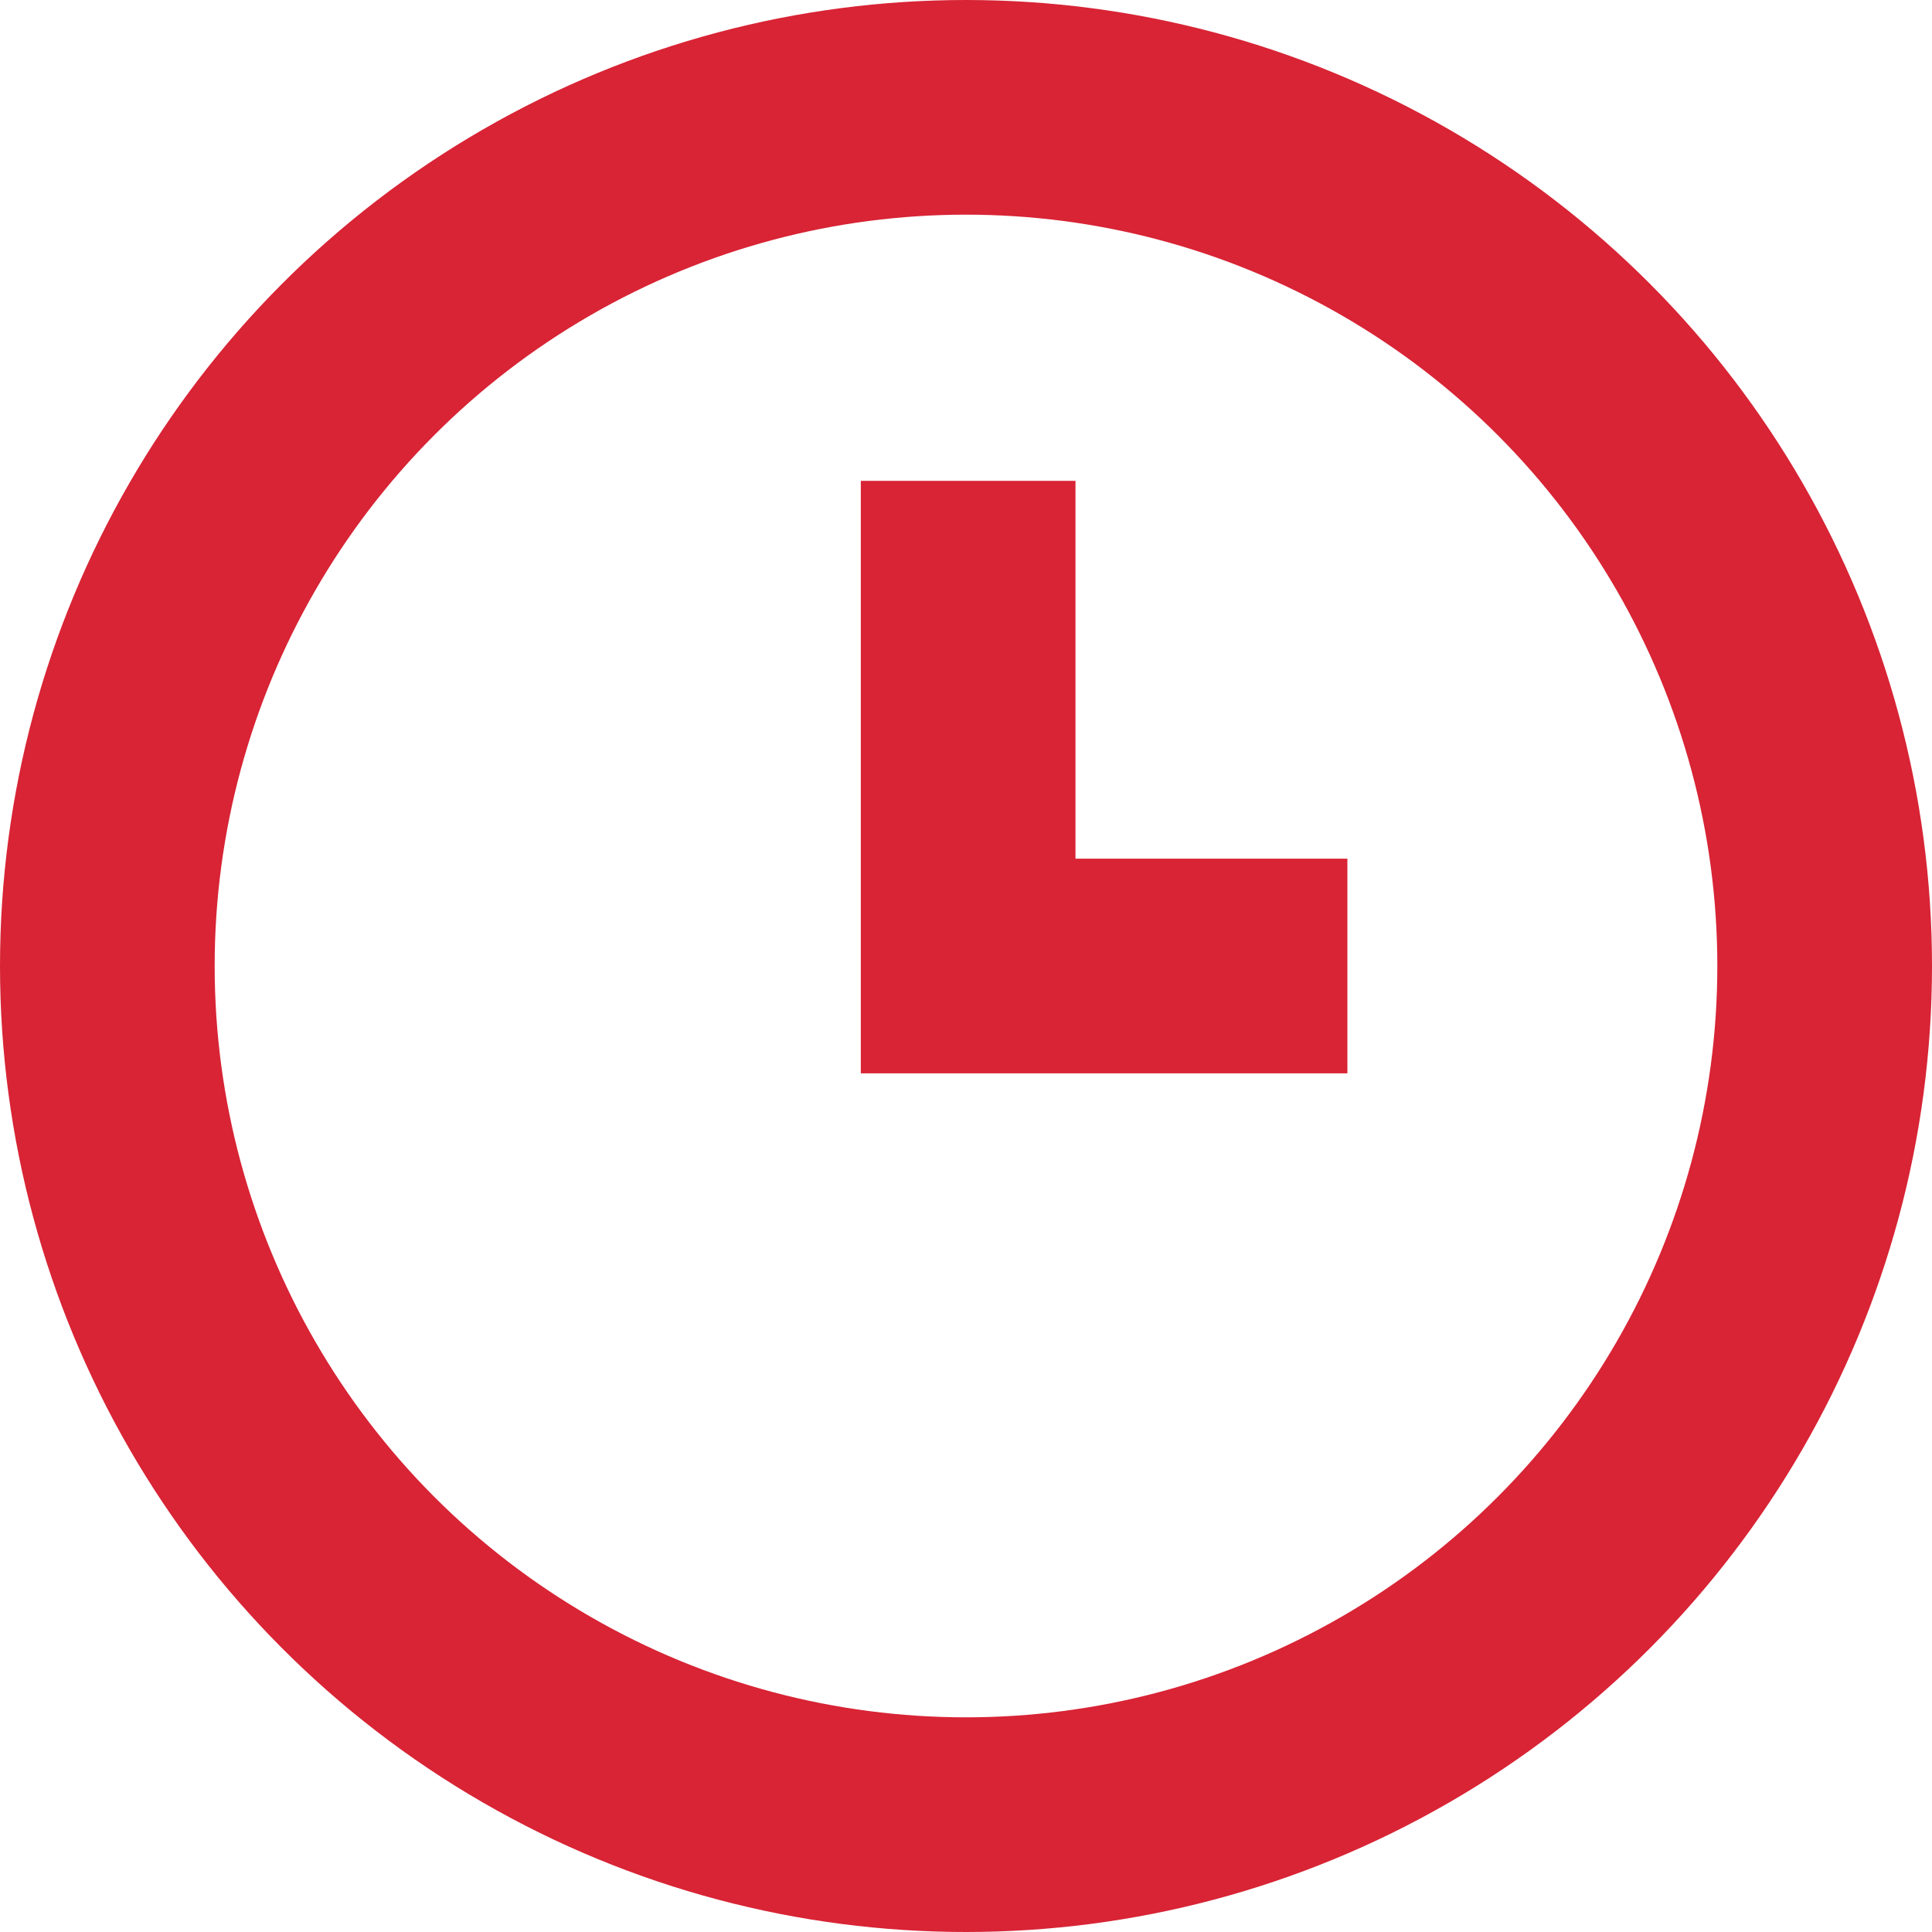
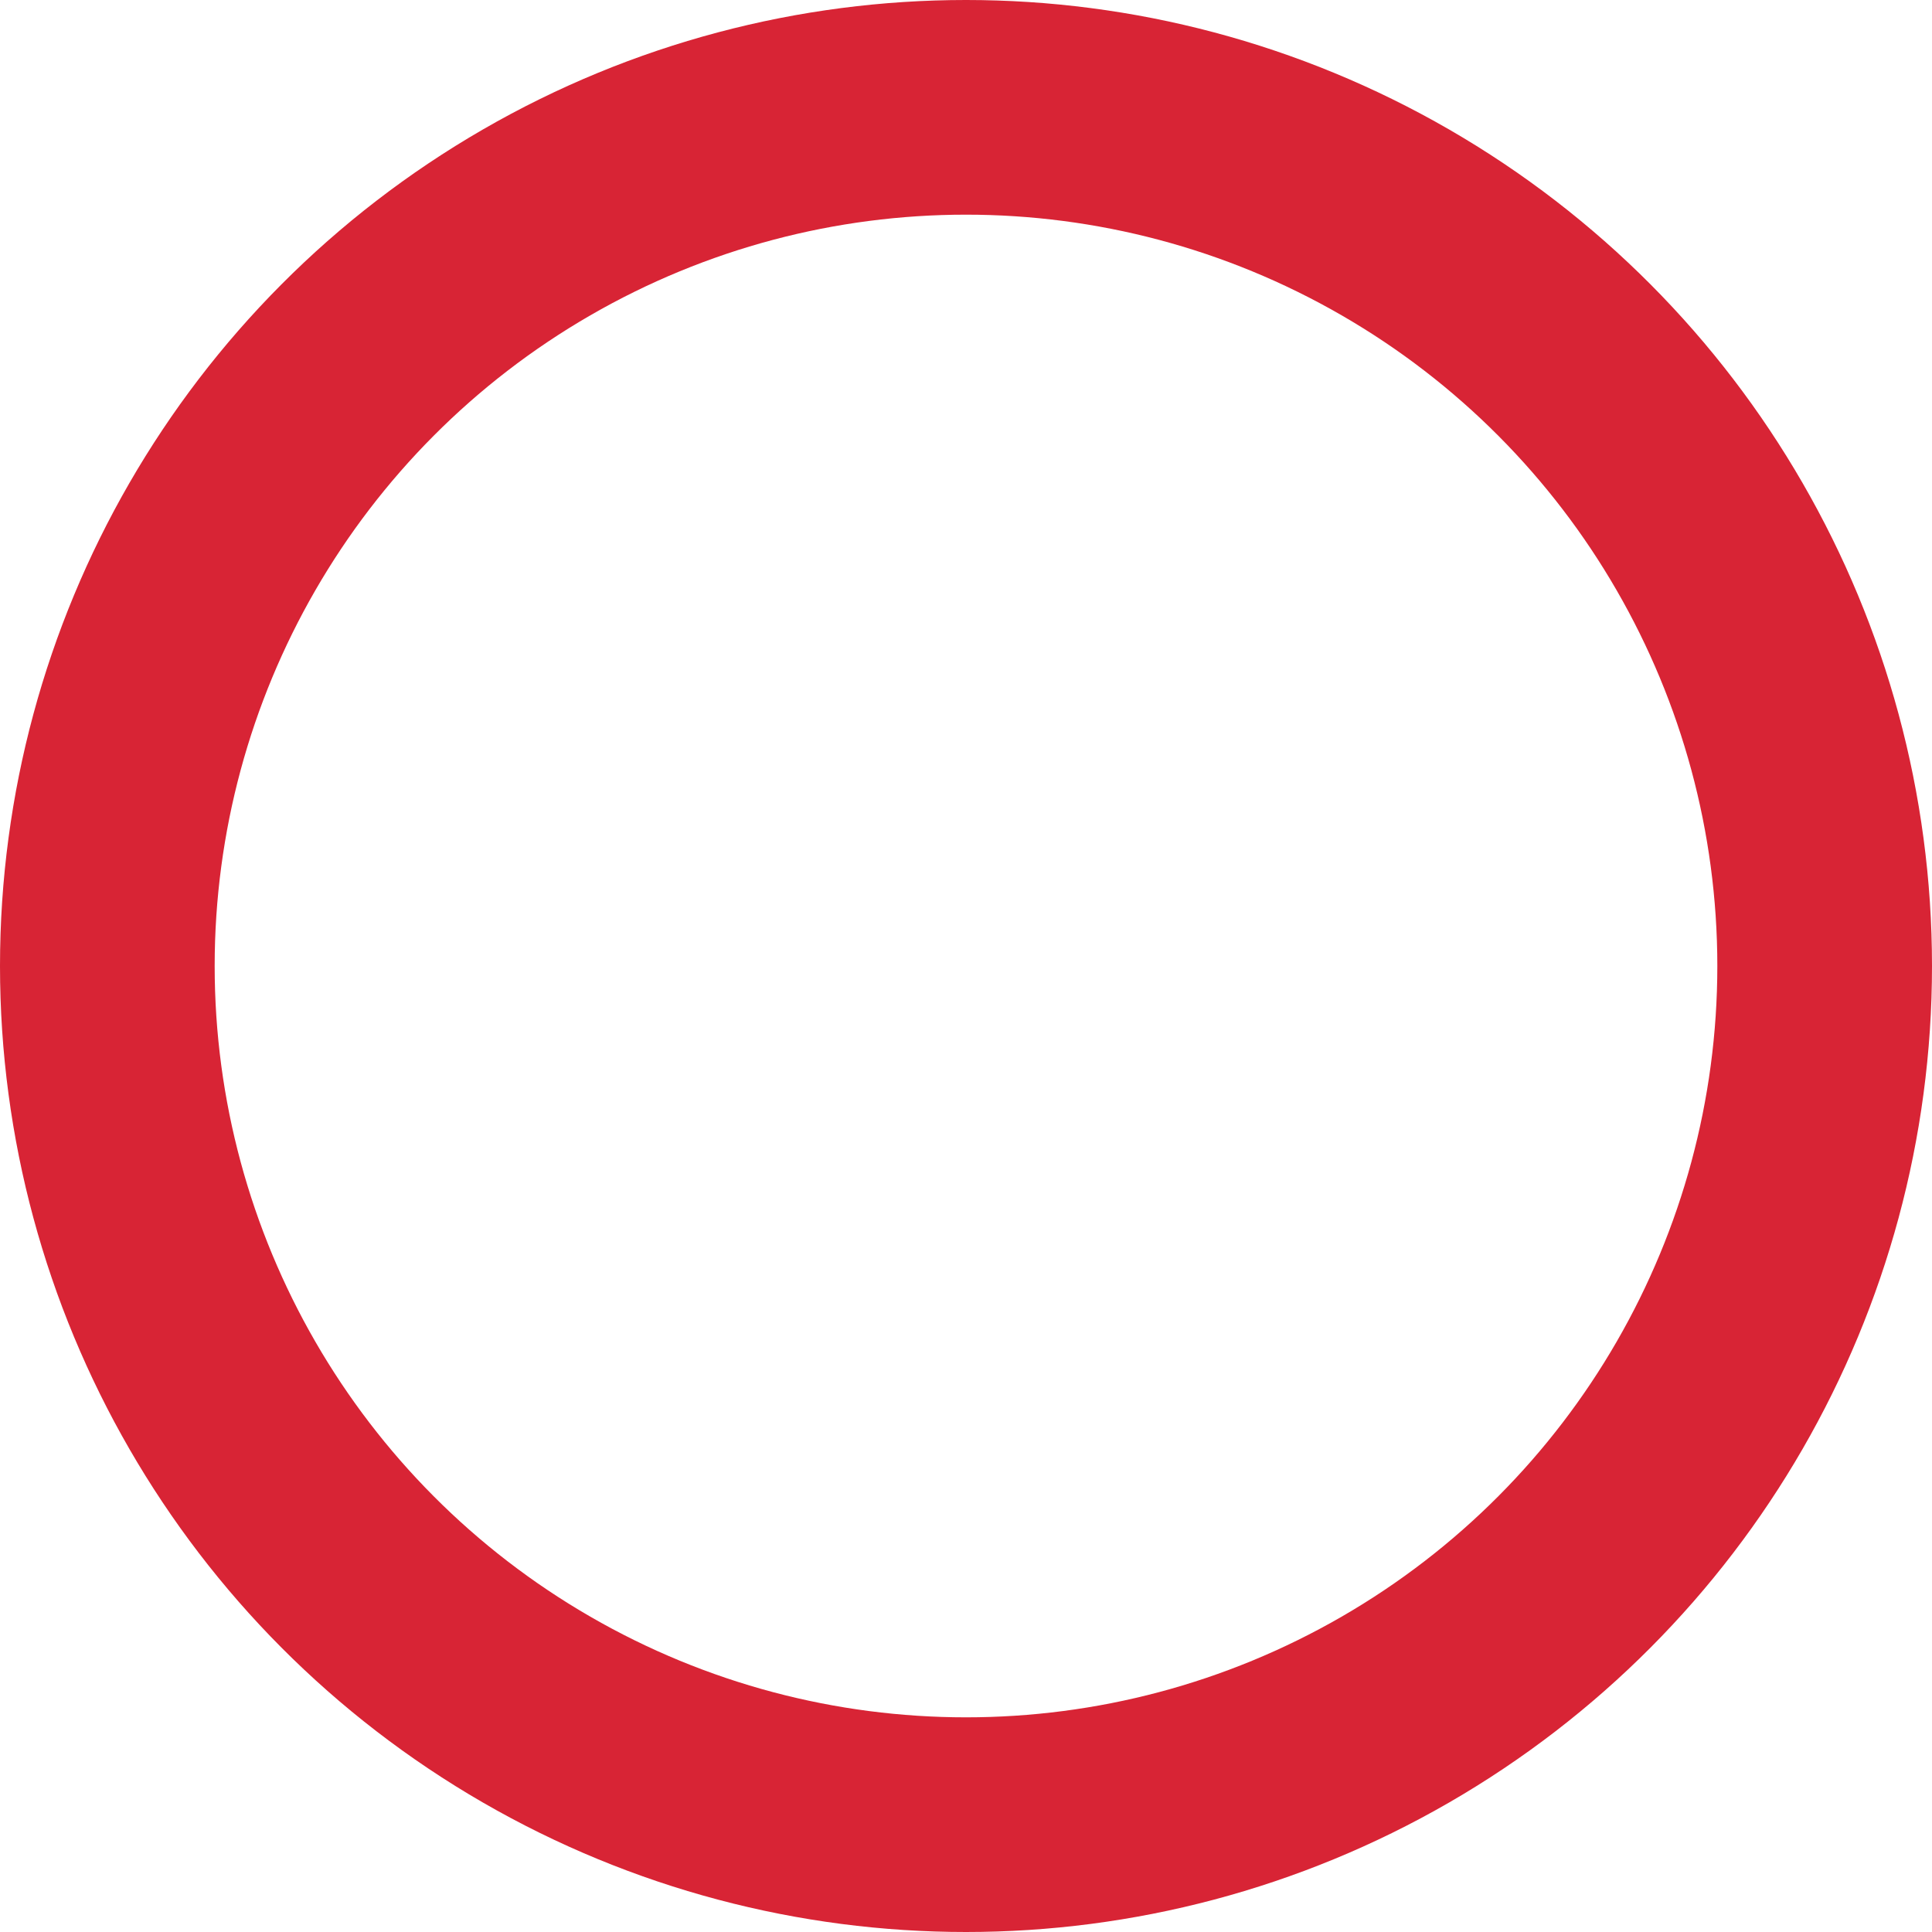
<svg xmlns="http://www.w3.org/2000/svg" viewBox="0 0 27 27">
  <defs>
    <style>.a{fill:none;stroke:#d82435;stroke-miterlimit:10;stroke-width:3px}</style>
  </defs>
  <circle class="a" cx="13.5" cy="13.5" r="12" />
-   <path class="a" d="M13.53 6.72v6.78h5.3" />
</svg>